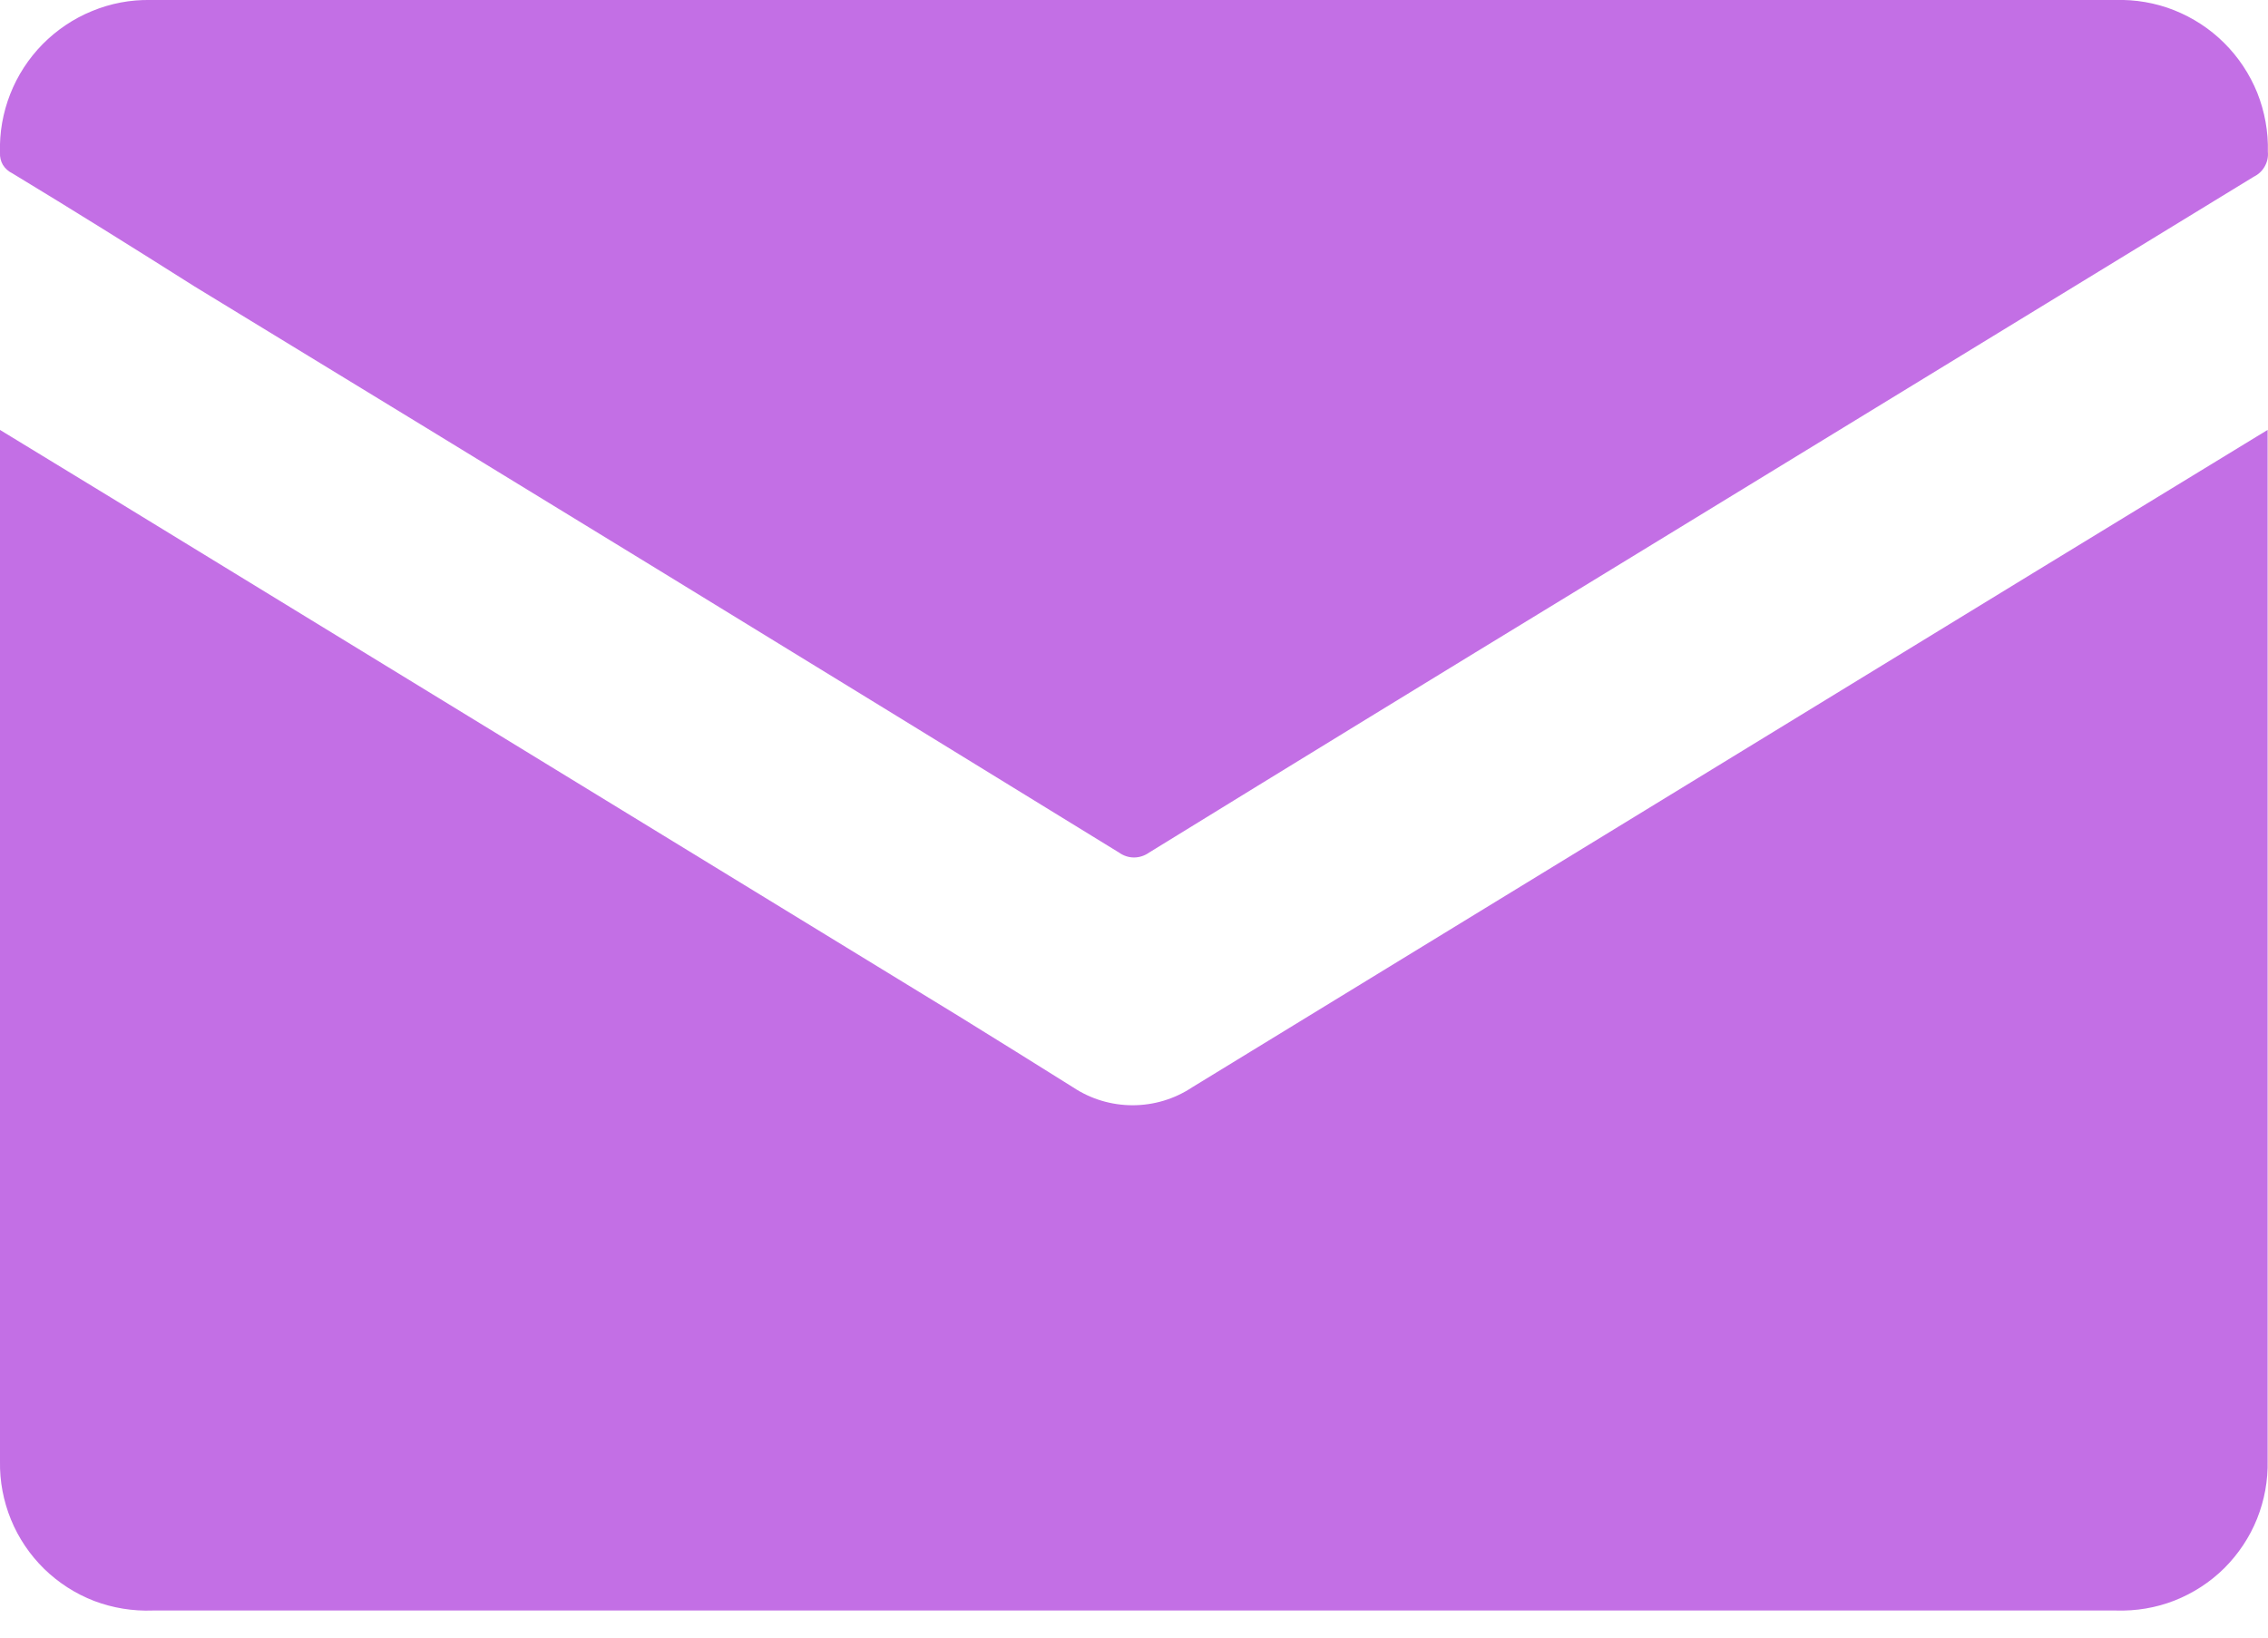
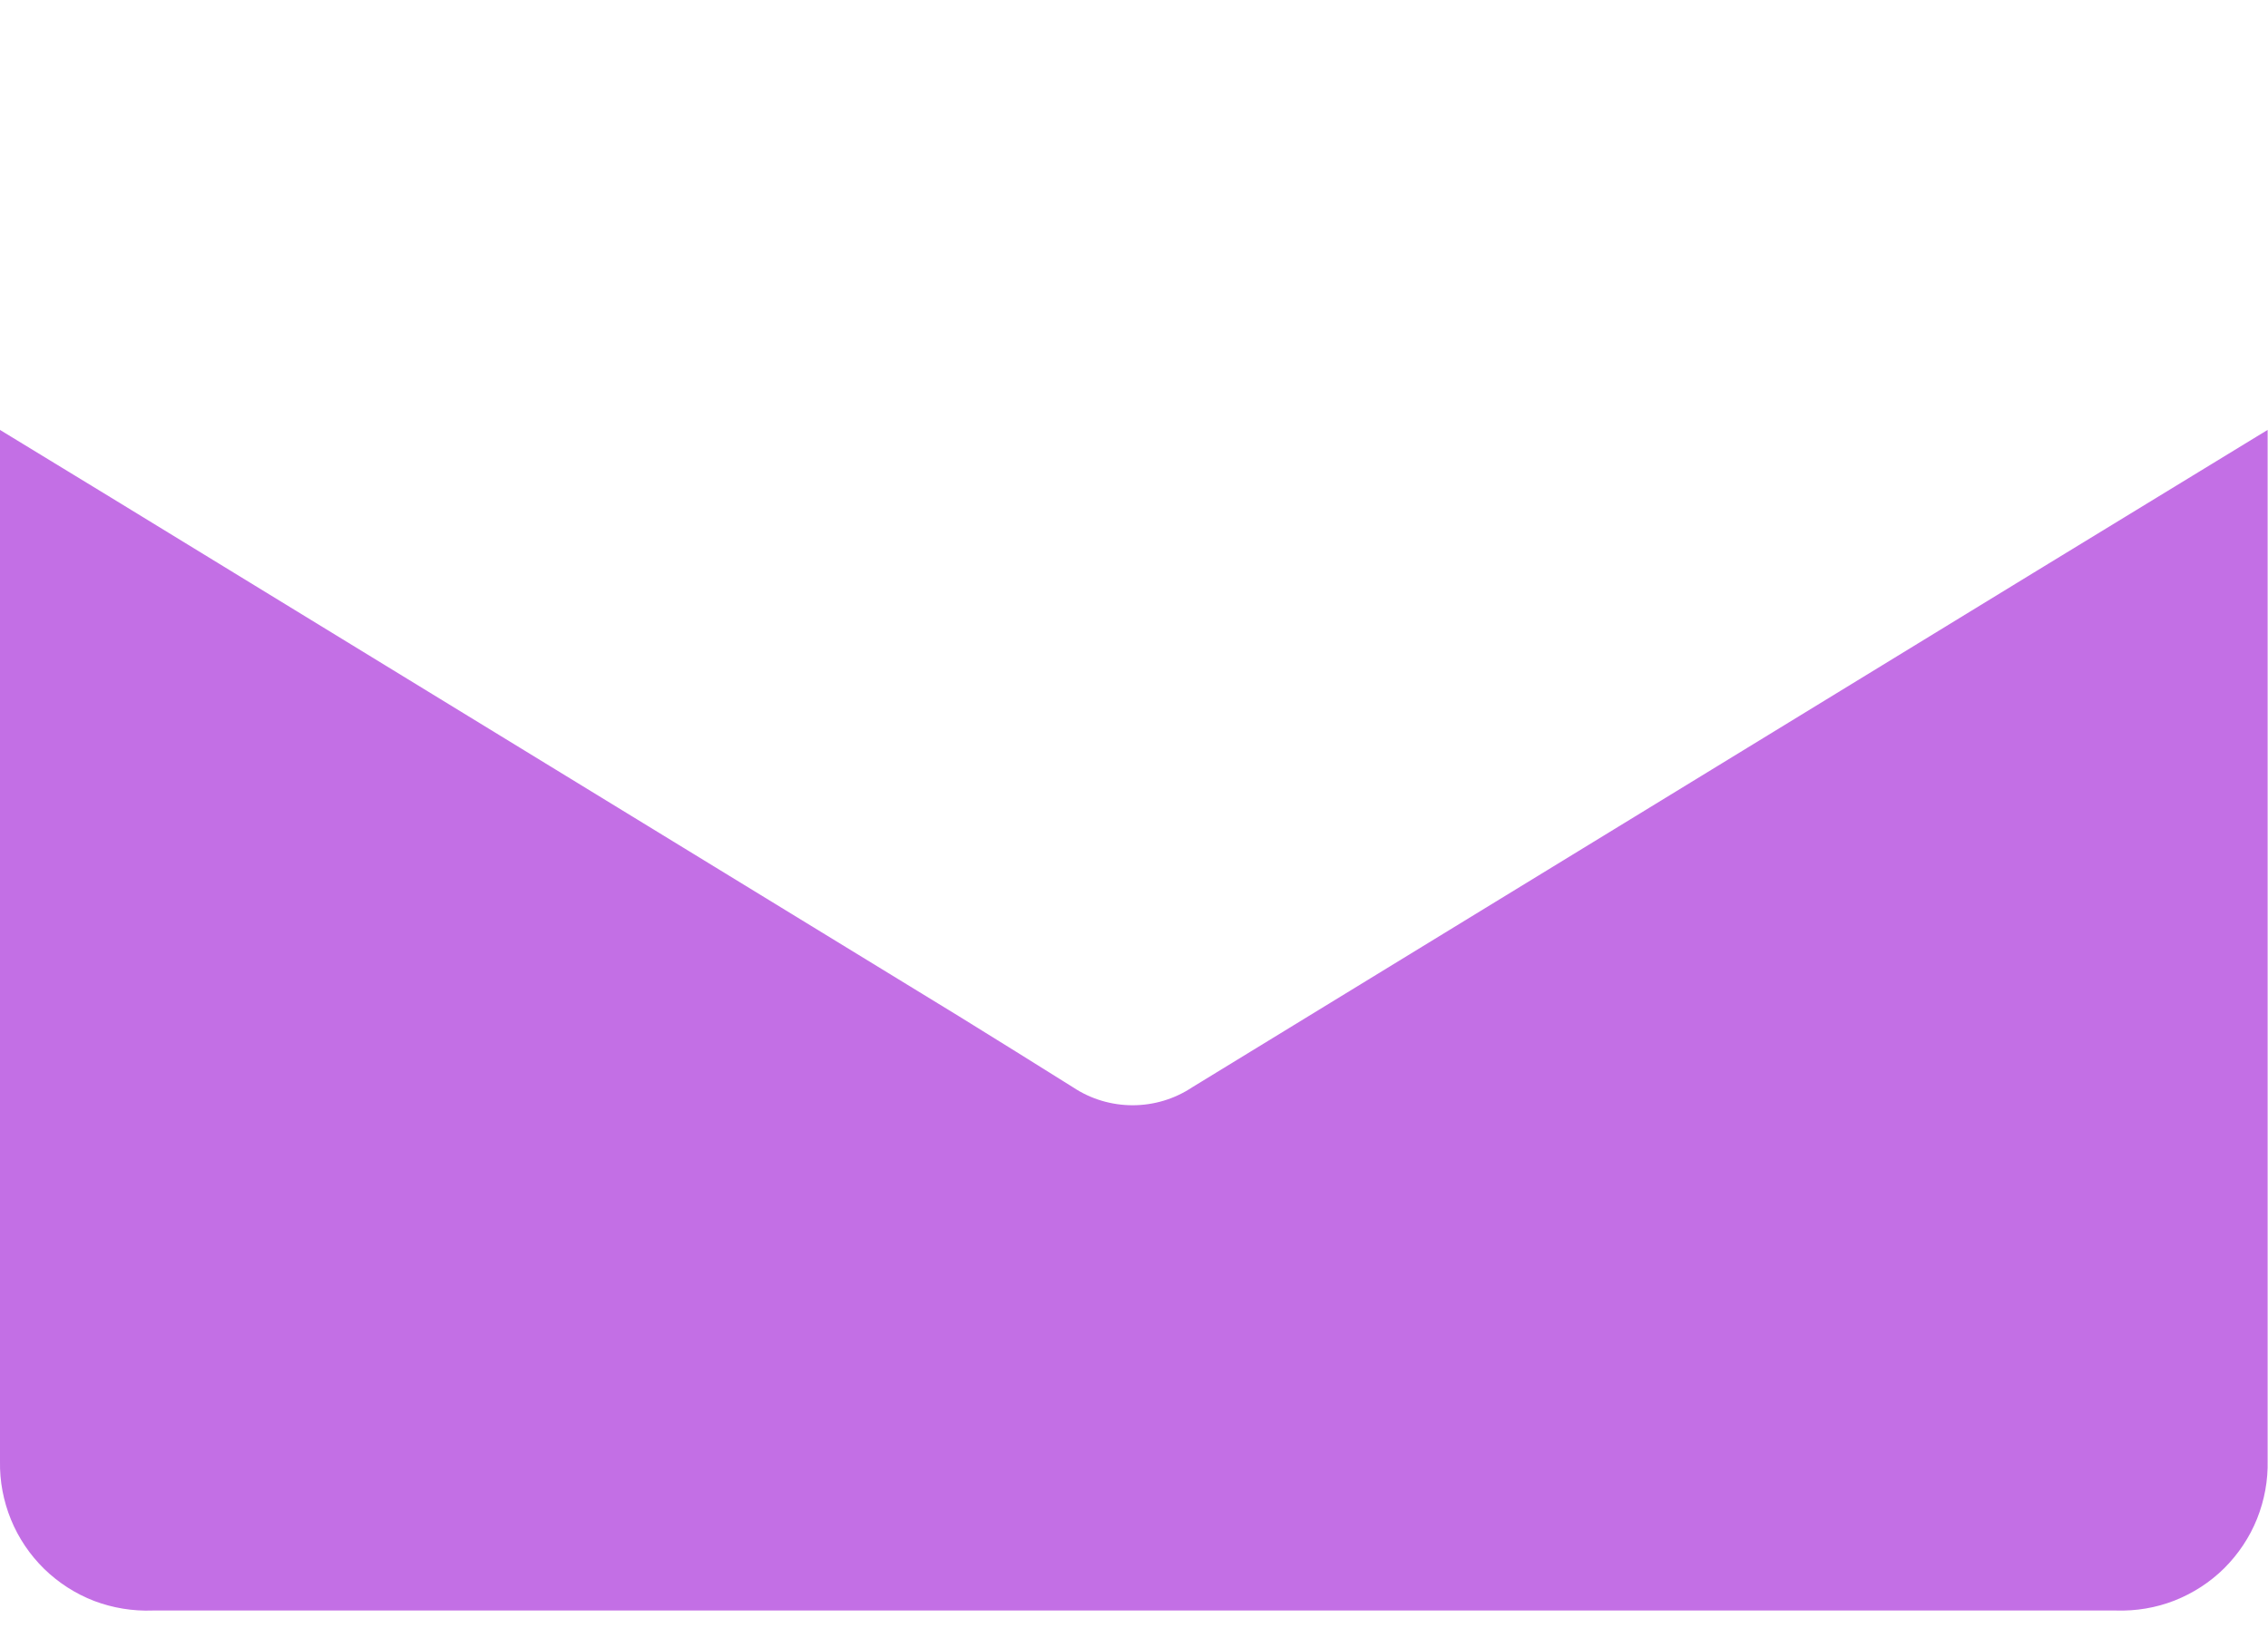
<svg xmlns="http://www.w3.org/2000/svg" width="18" height="13" viewBox="0 0 18 13" fill="none">
  <path d="M17.997 3.413V5.28C17.997 7.386 17.997 9.49 17.997 11.593C18.001 11.752 17.972 11.909 17.913 12.057C17.854 12.204 17.765 12.337 17.653 12.449C17.54 12.561 17.405 12.648 17.258 12.706C17.11 12.764 16.952 12.79 16.793 12.785H1.212C1.054 12.791 0.895 12.765 0.747 12.709C0.599 12.652 0.464 12.565 0.35 12.454C0.237 12.343 0.147 12.21 0.087 12.063C0.027 11.916 -0.003 11.759 0 11.6C0 8.906 0 6.213 0 3.522V3.413L0.876 3.947L7.608 8.066C7.915 8.255 8.219 8.446 8.517 8.632C8.657 8.725 8.821 8.774 8.989 8.774C9.157 8.774 9.321 8.725 9.461 8.632L16.134 4.55L17.908 3.467L17.997 3.413Z" fill="#c36fe5" />
-   <path d="M9.011 -0H16.786C16.946 -0.005 17.106 0.022 17.255 0.081C17.403 0.14 17.539 0.228 17.652 0.341C17.766 0.454 17.855 0.589 17.915 0.737C17.974 0.886 18.003 1.045 17.999 1.205C18.003 1.245 17.994 1.286 17.974 1.321C17.954 1.357 17.924 1.385 17.887 1.403L12.568 4.655C11.417 5.357 10.268 6.061 9.12 6.768C9.085 6.793 9.043 6.807 9 6.807C8.957 6.807 8.916 6.793 8.881 6.768C6.438 5.265 3.993 3.767 1.544 2.274C1.062 1.969 0.582 1.669 0.098 1.376C0.067 1.361 0.041 1.338 0.023 1.309C0.006 1.28 -0.002 1.246 9.10292e-06 1.212C-0.005 1.053 0.023 0.895 0.081 0.747C0.139 0.599 0.227 0.464 0.338 0.351C0.45 0.238 0.583 0.148 0.73 0.088C0.877 0.027 1.035 -0.003 1.194 -0H9.011Z" fill="#c36fe5" />
</svg>